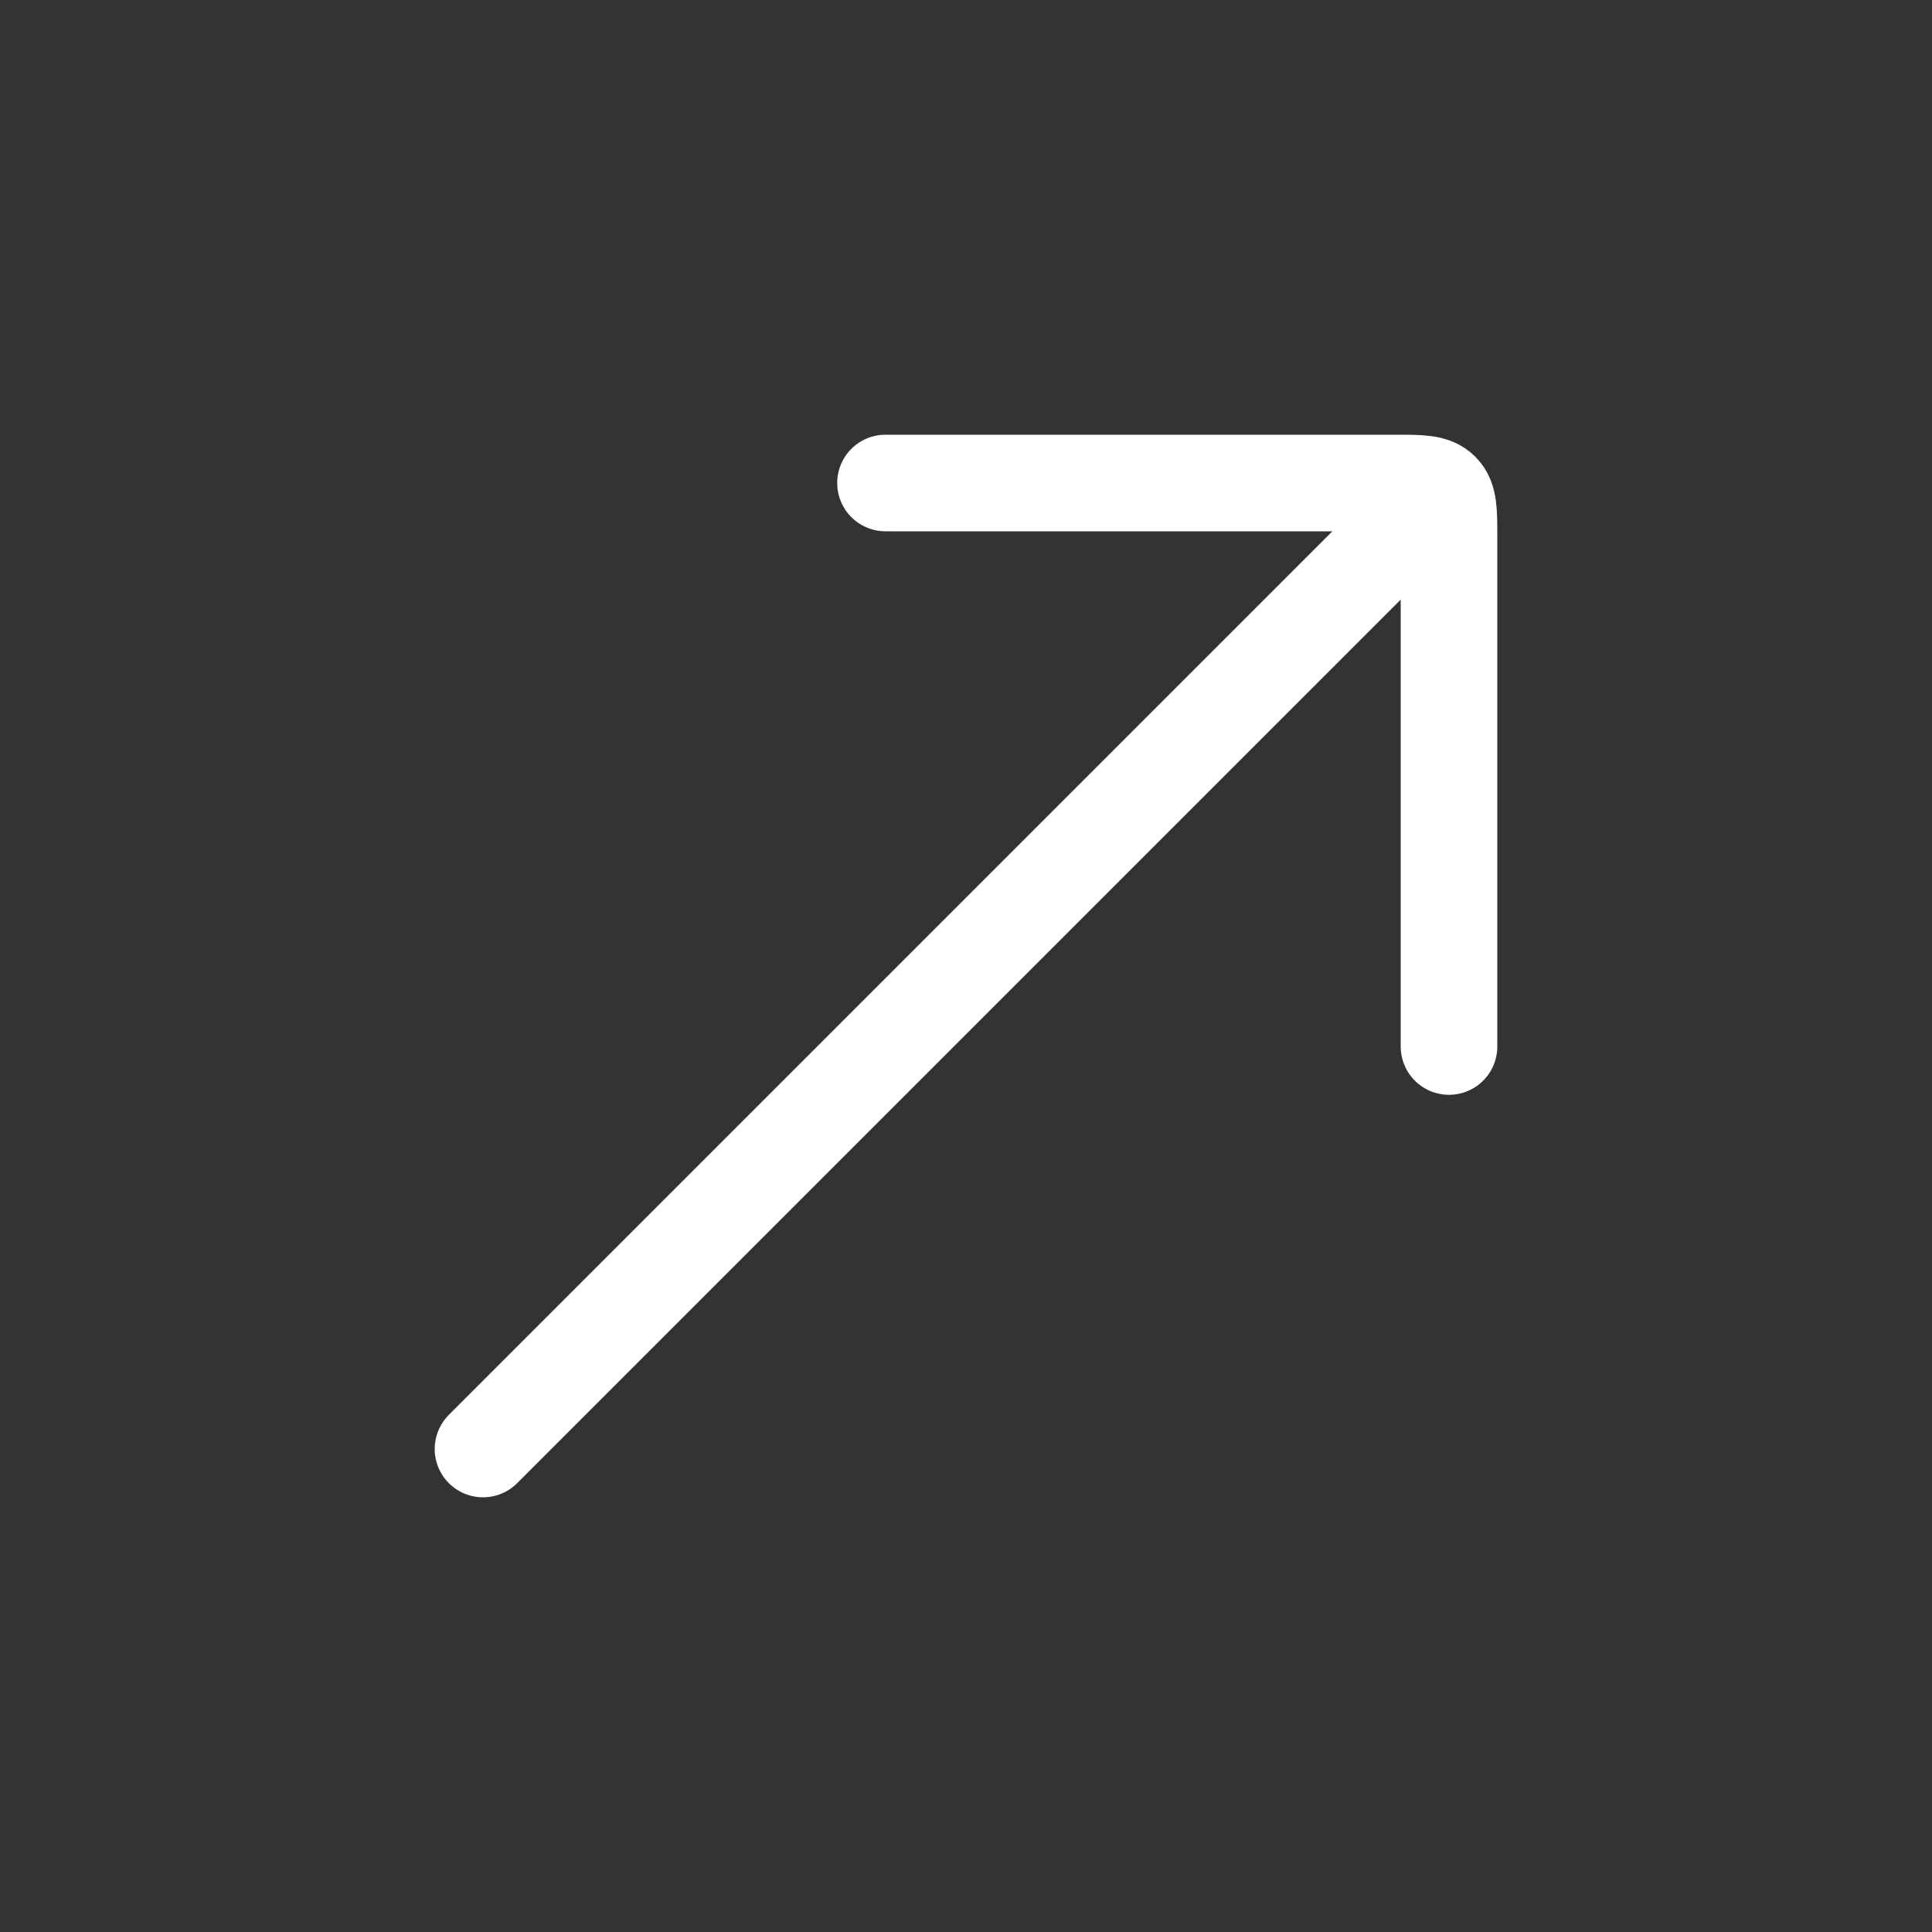
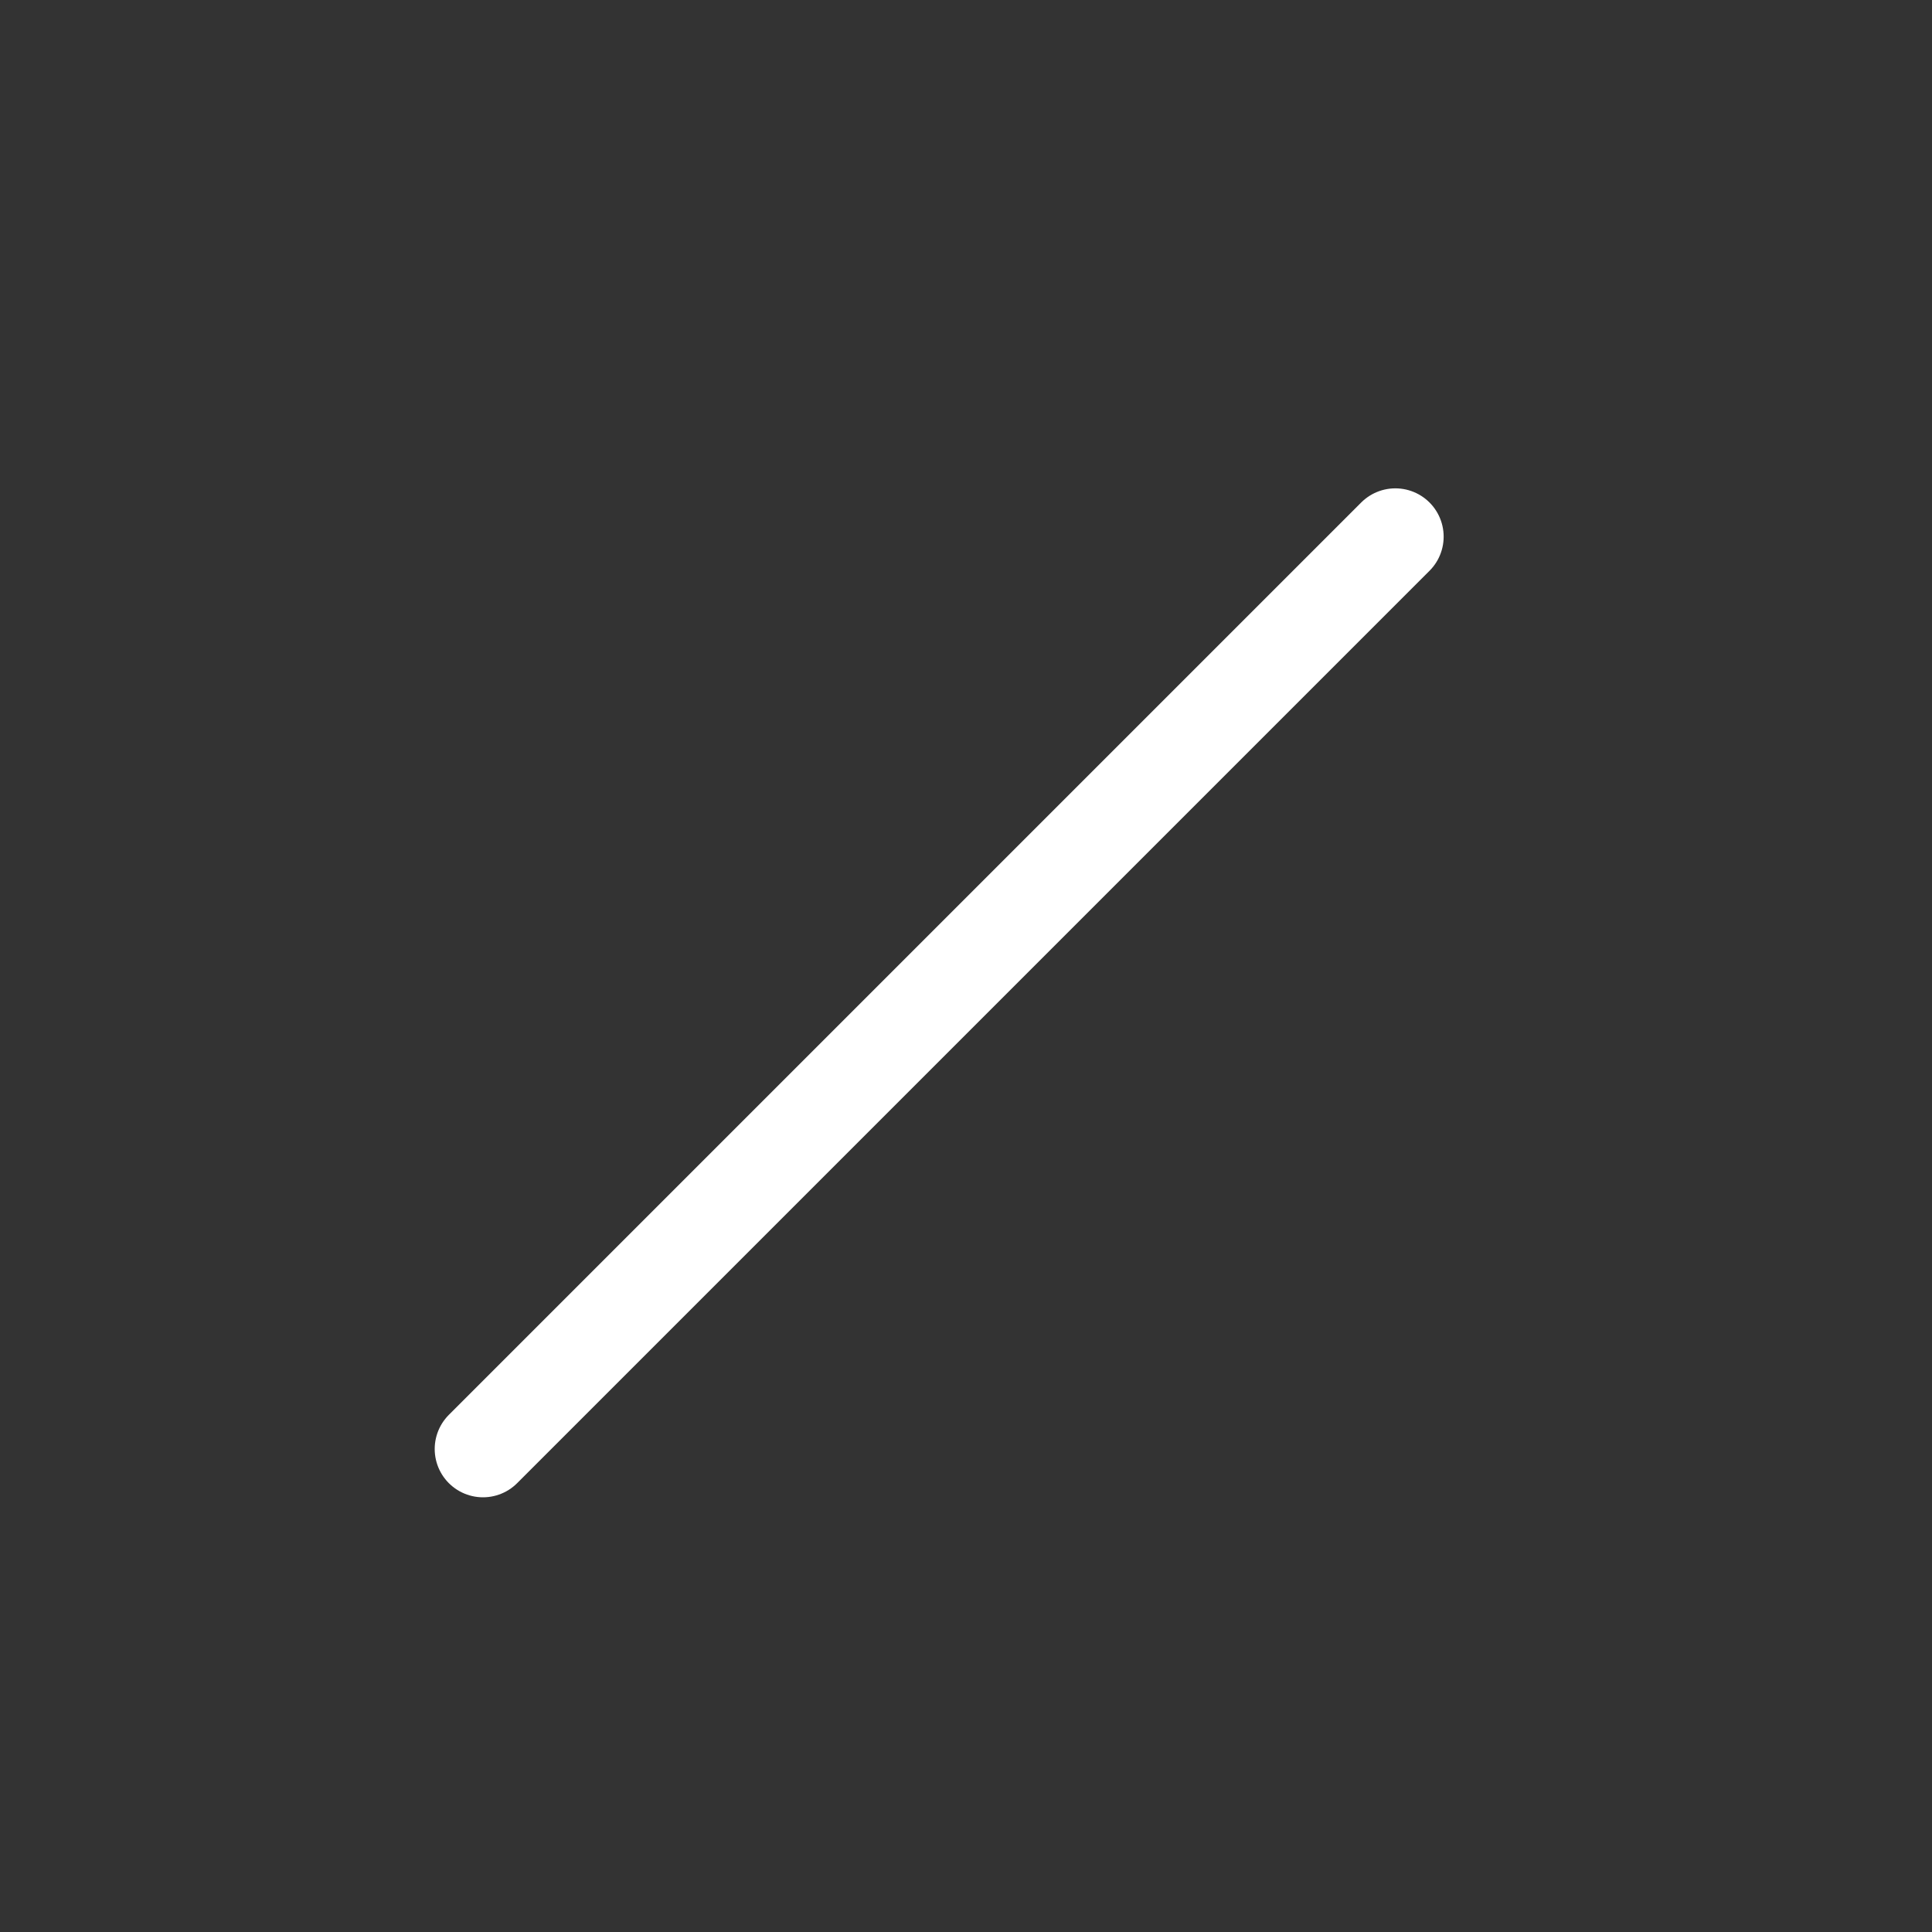
<svg xmlns="http://www.w3.org/2000/svg" width="30" height="30" viewBox="0 0 30 30" fill="none">
  <rect x="0" y="0" width="30" height="30" fill="#333333" stroke="none" />
  <path d="M21.667 8.333L7.5 22.5" stroke="white" stroke-width="1.5" stroke-linecap="round" />
-   <path d="M13.75 7.5H21.667C22.059 7.5 22.256 7.5 22.378 7.622C22.5 7.744 22.5 7.94 22.5 8.333V16.25" stroke="white" stroke-width="1.5" stroke-linecap="round" stroke-linejoin="round" />
</svg>